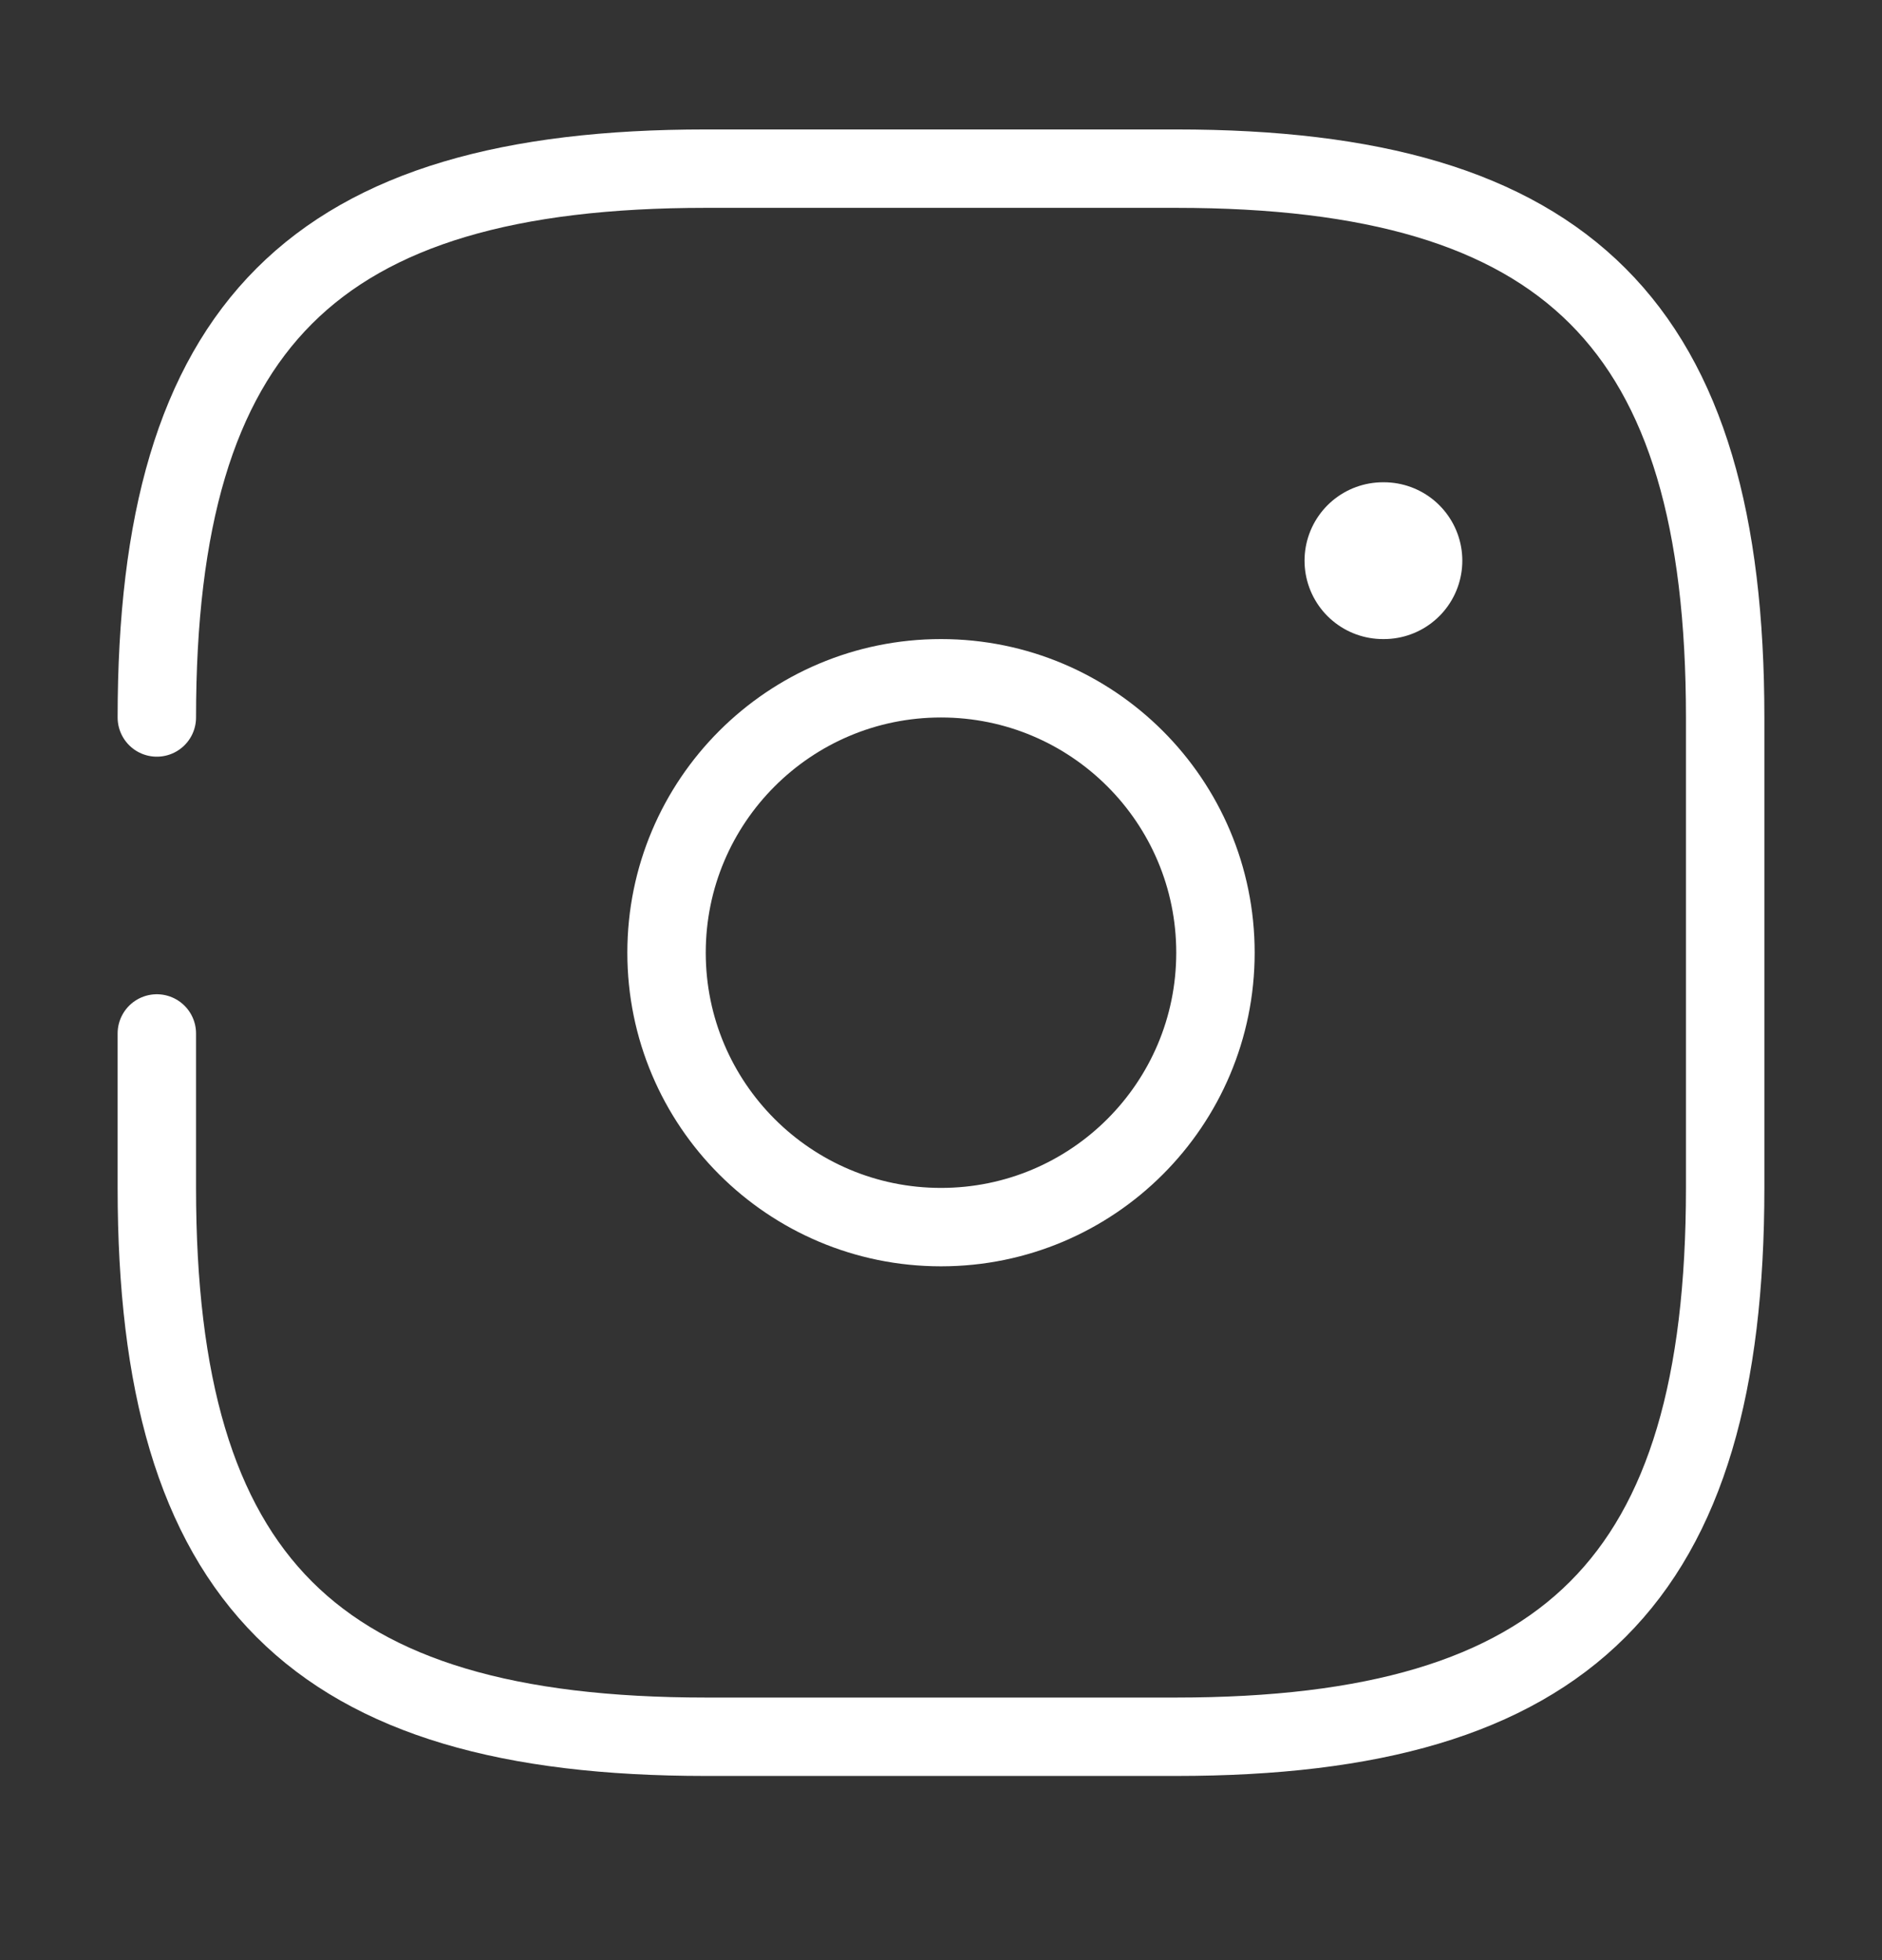
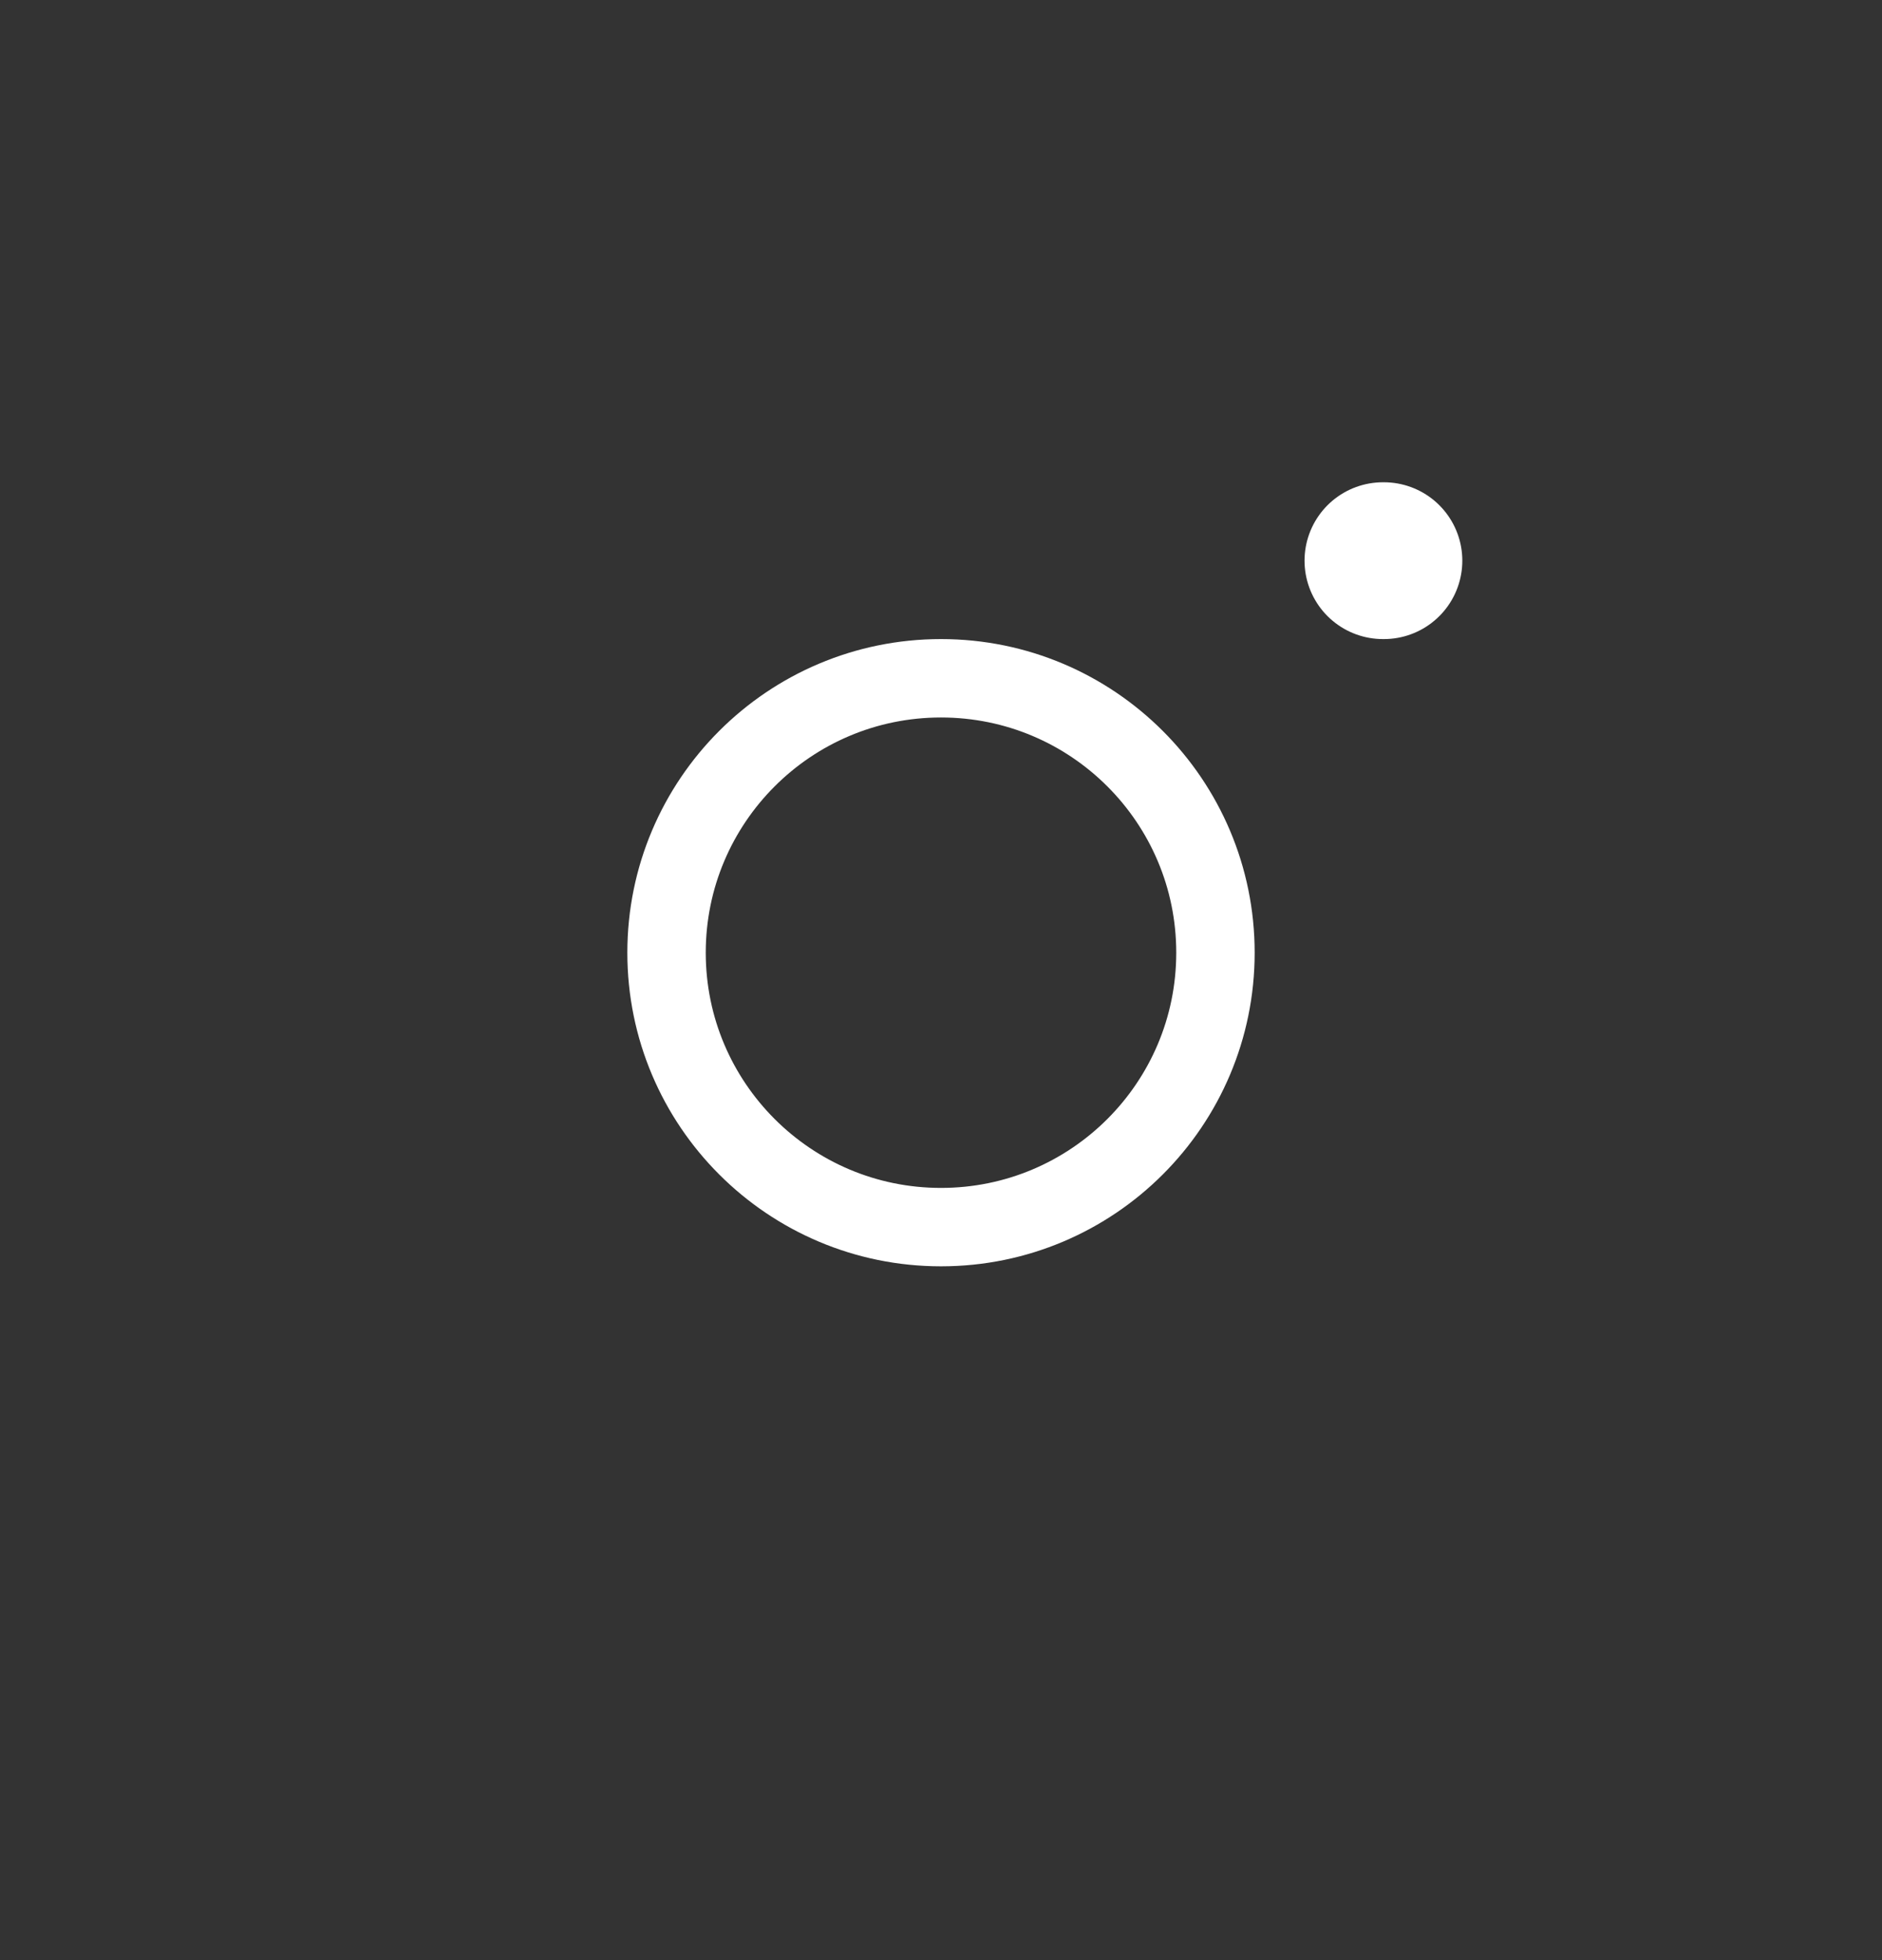
<svg xmlns="http://www.w3.org/2000/svg" width="24" height="25" viewBox="0 0 24 25" fill="none">
  <rect x="0" y="0" width="24" height="25" fill="#333333" stroke="none" />
-   <path d="M2 13.181V15.151C2 20.151 4 22.151 9 22.151H15C20 22.151 22 20.151 22 15.151V9.151C22 4.151 20 2.151 15 2.151H9C4 2.151 2 4.151 2 9.151" stroke="white" stroke-linecap="round" stroke-linejoin="round" />
  <path d="M12 15.651C13.933 15.651 15.5 14.084 15.5 12.151C15.5 10.218 13.933 8.651 12 8.651C10.067 8.651 8.5 10.218 8.5 12.151C8.5 14.084 10.067 15.651 12 15.651Z" stroke="white" stroke-linecap="round" stroke-linejoin="round" />
  <path d="M17.636 7.151H17.648" stroke="white" stroke-width="2" stroke-linecap="round" stroke-linejoin="round" />
</svg>